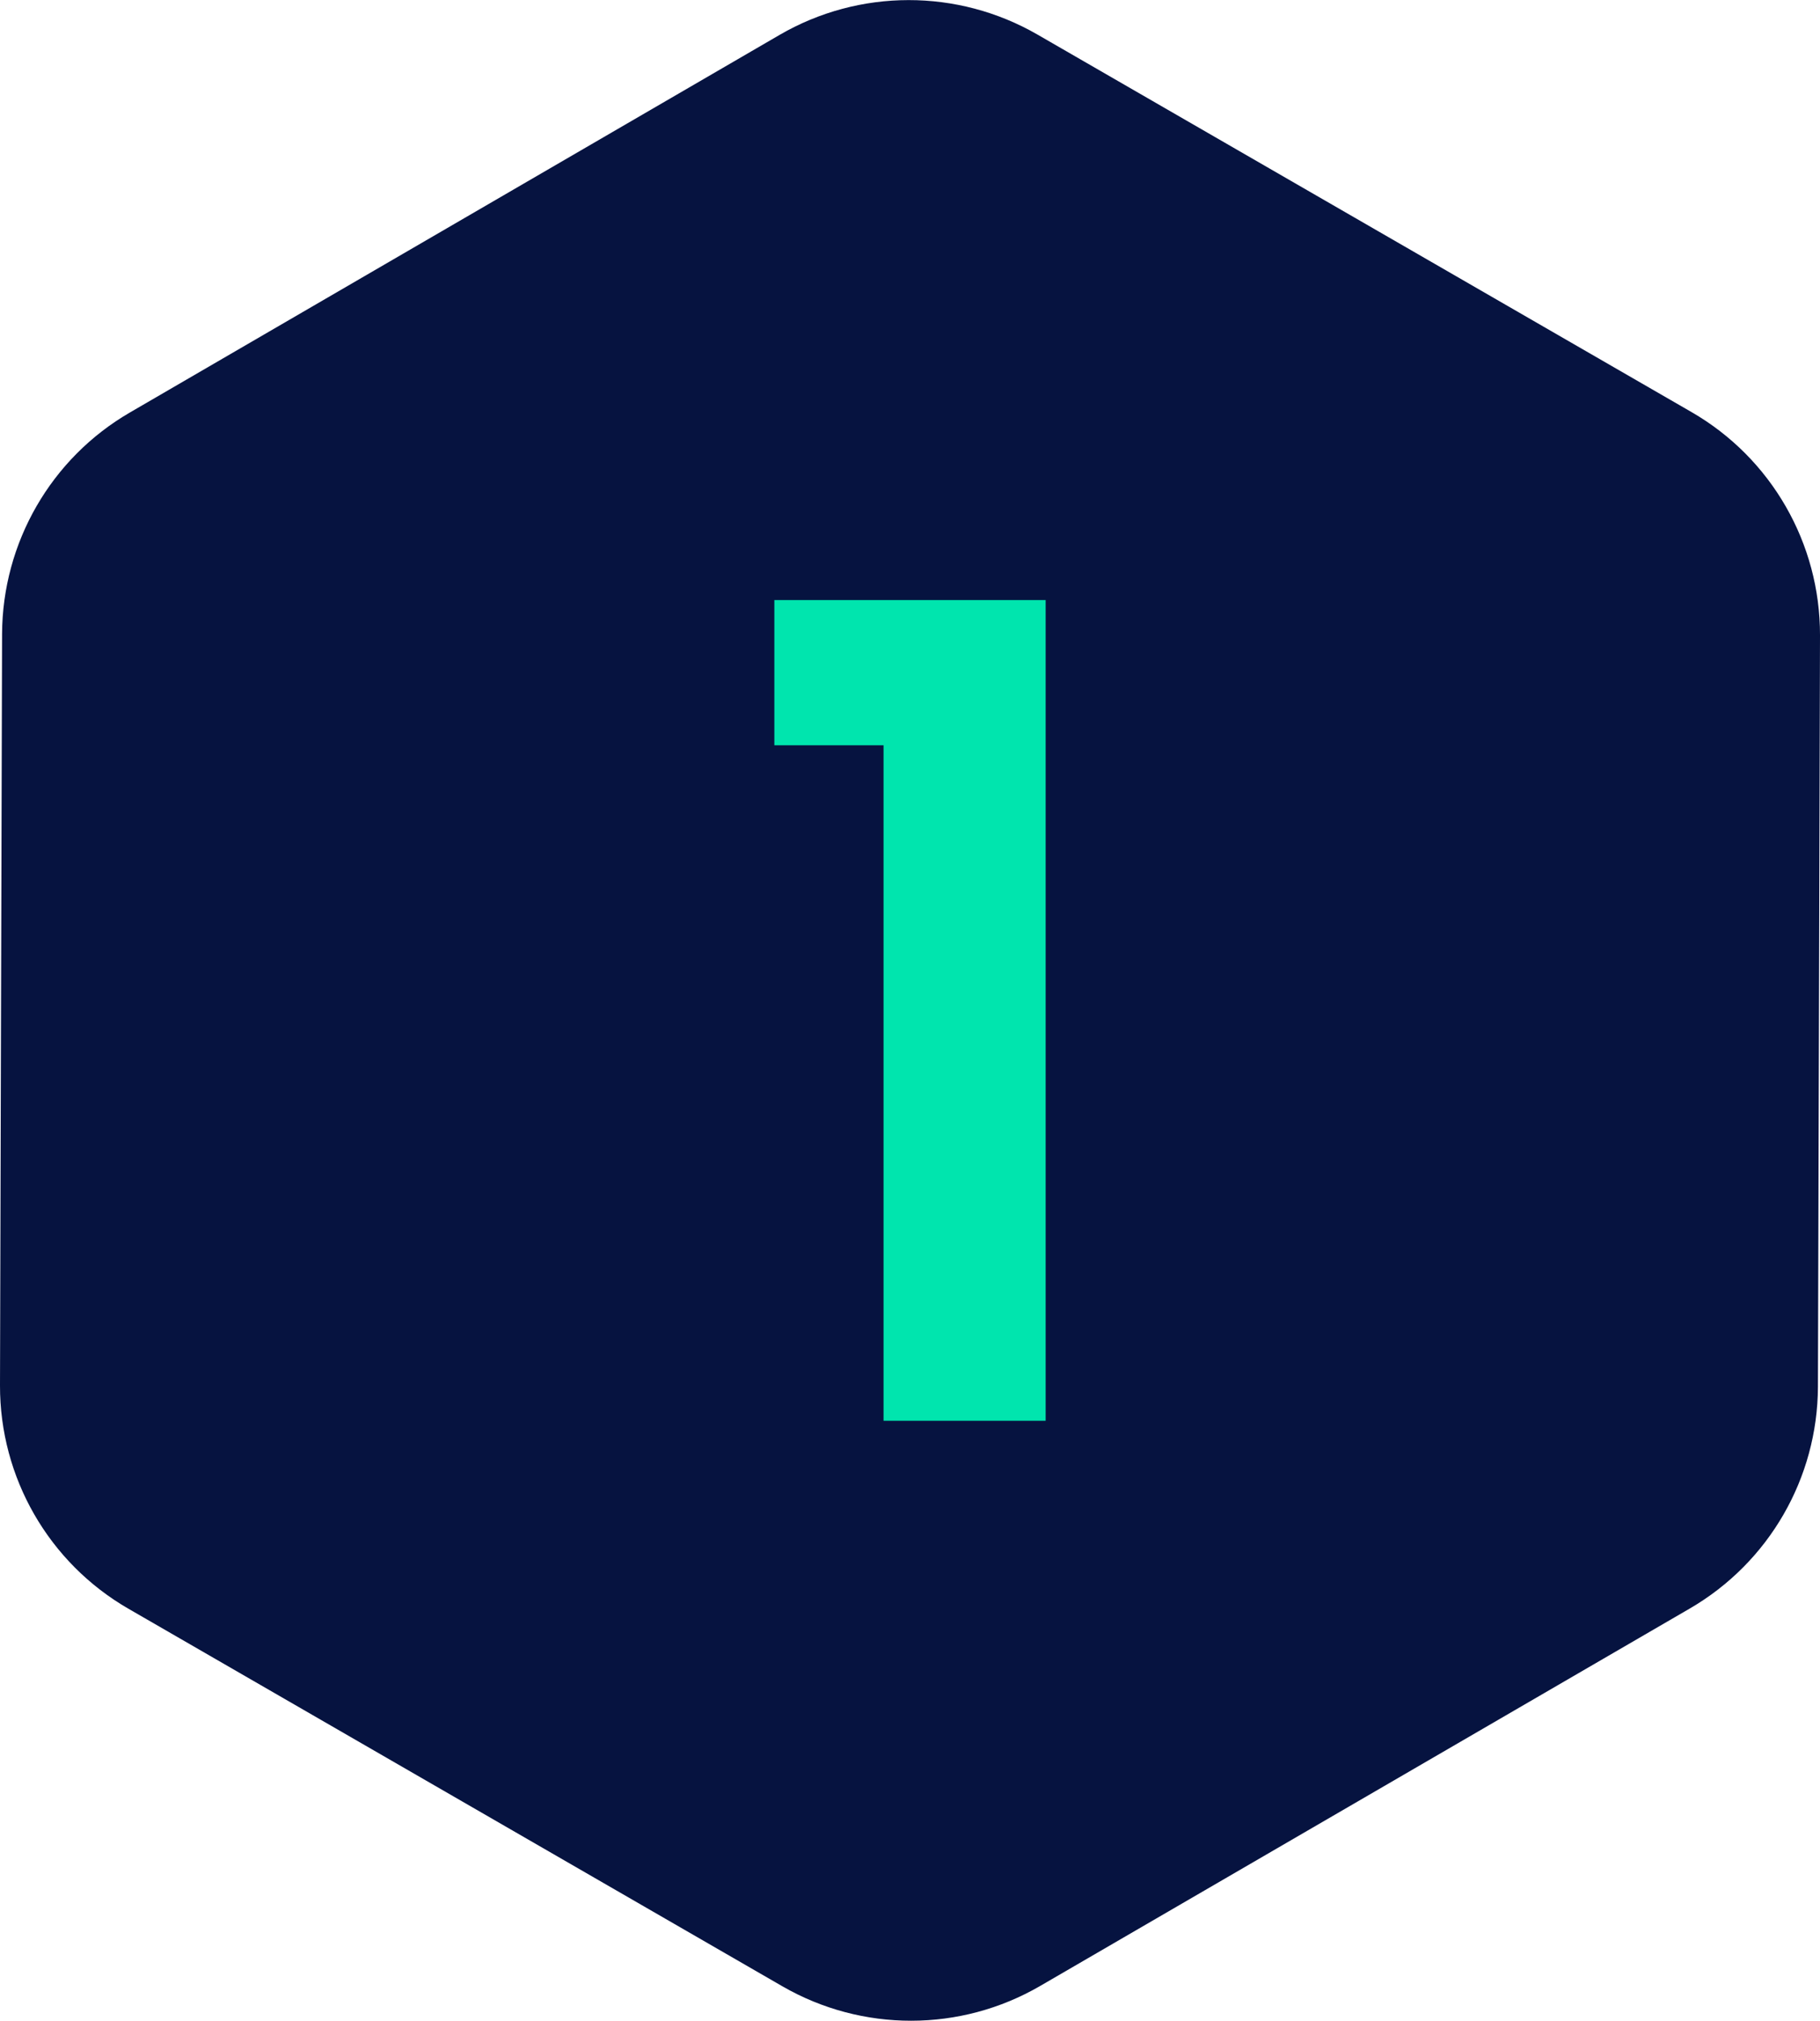
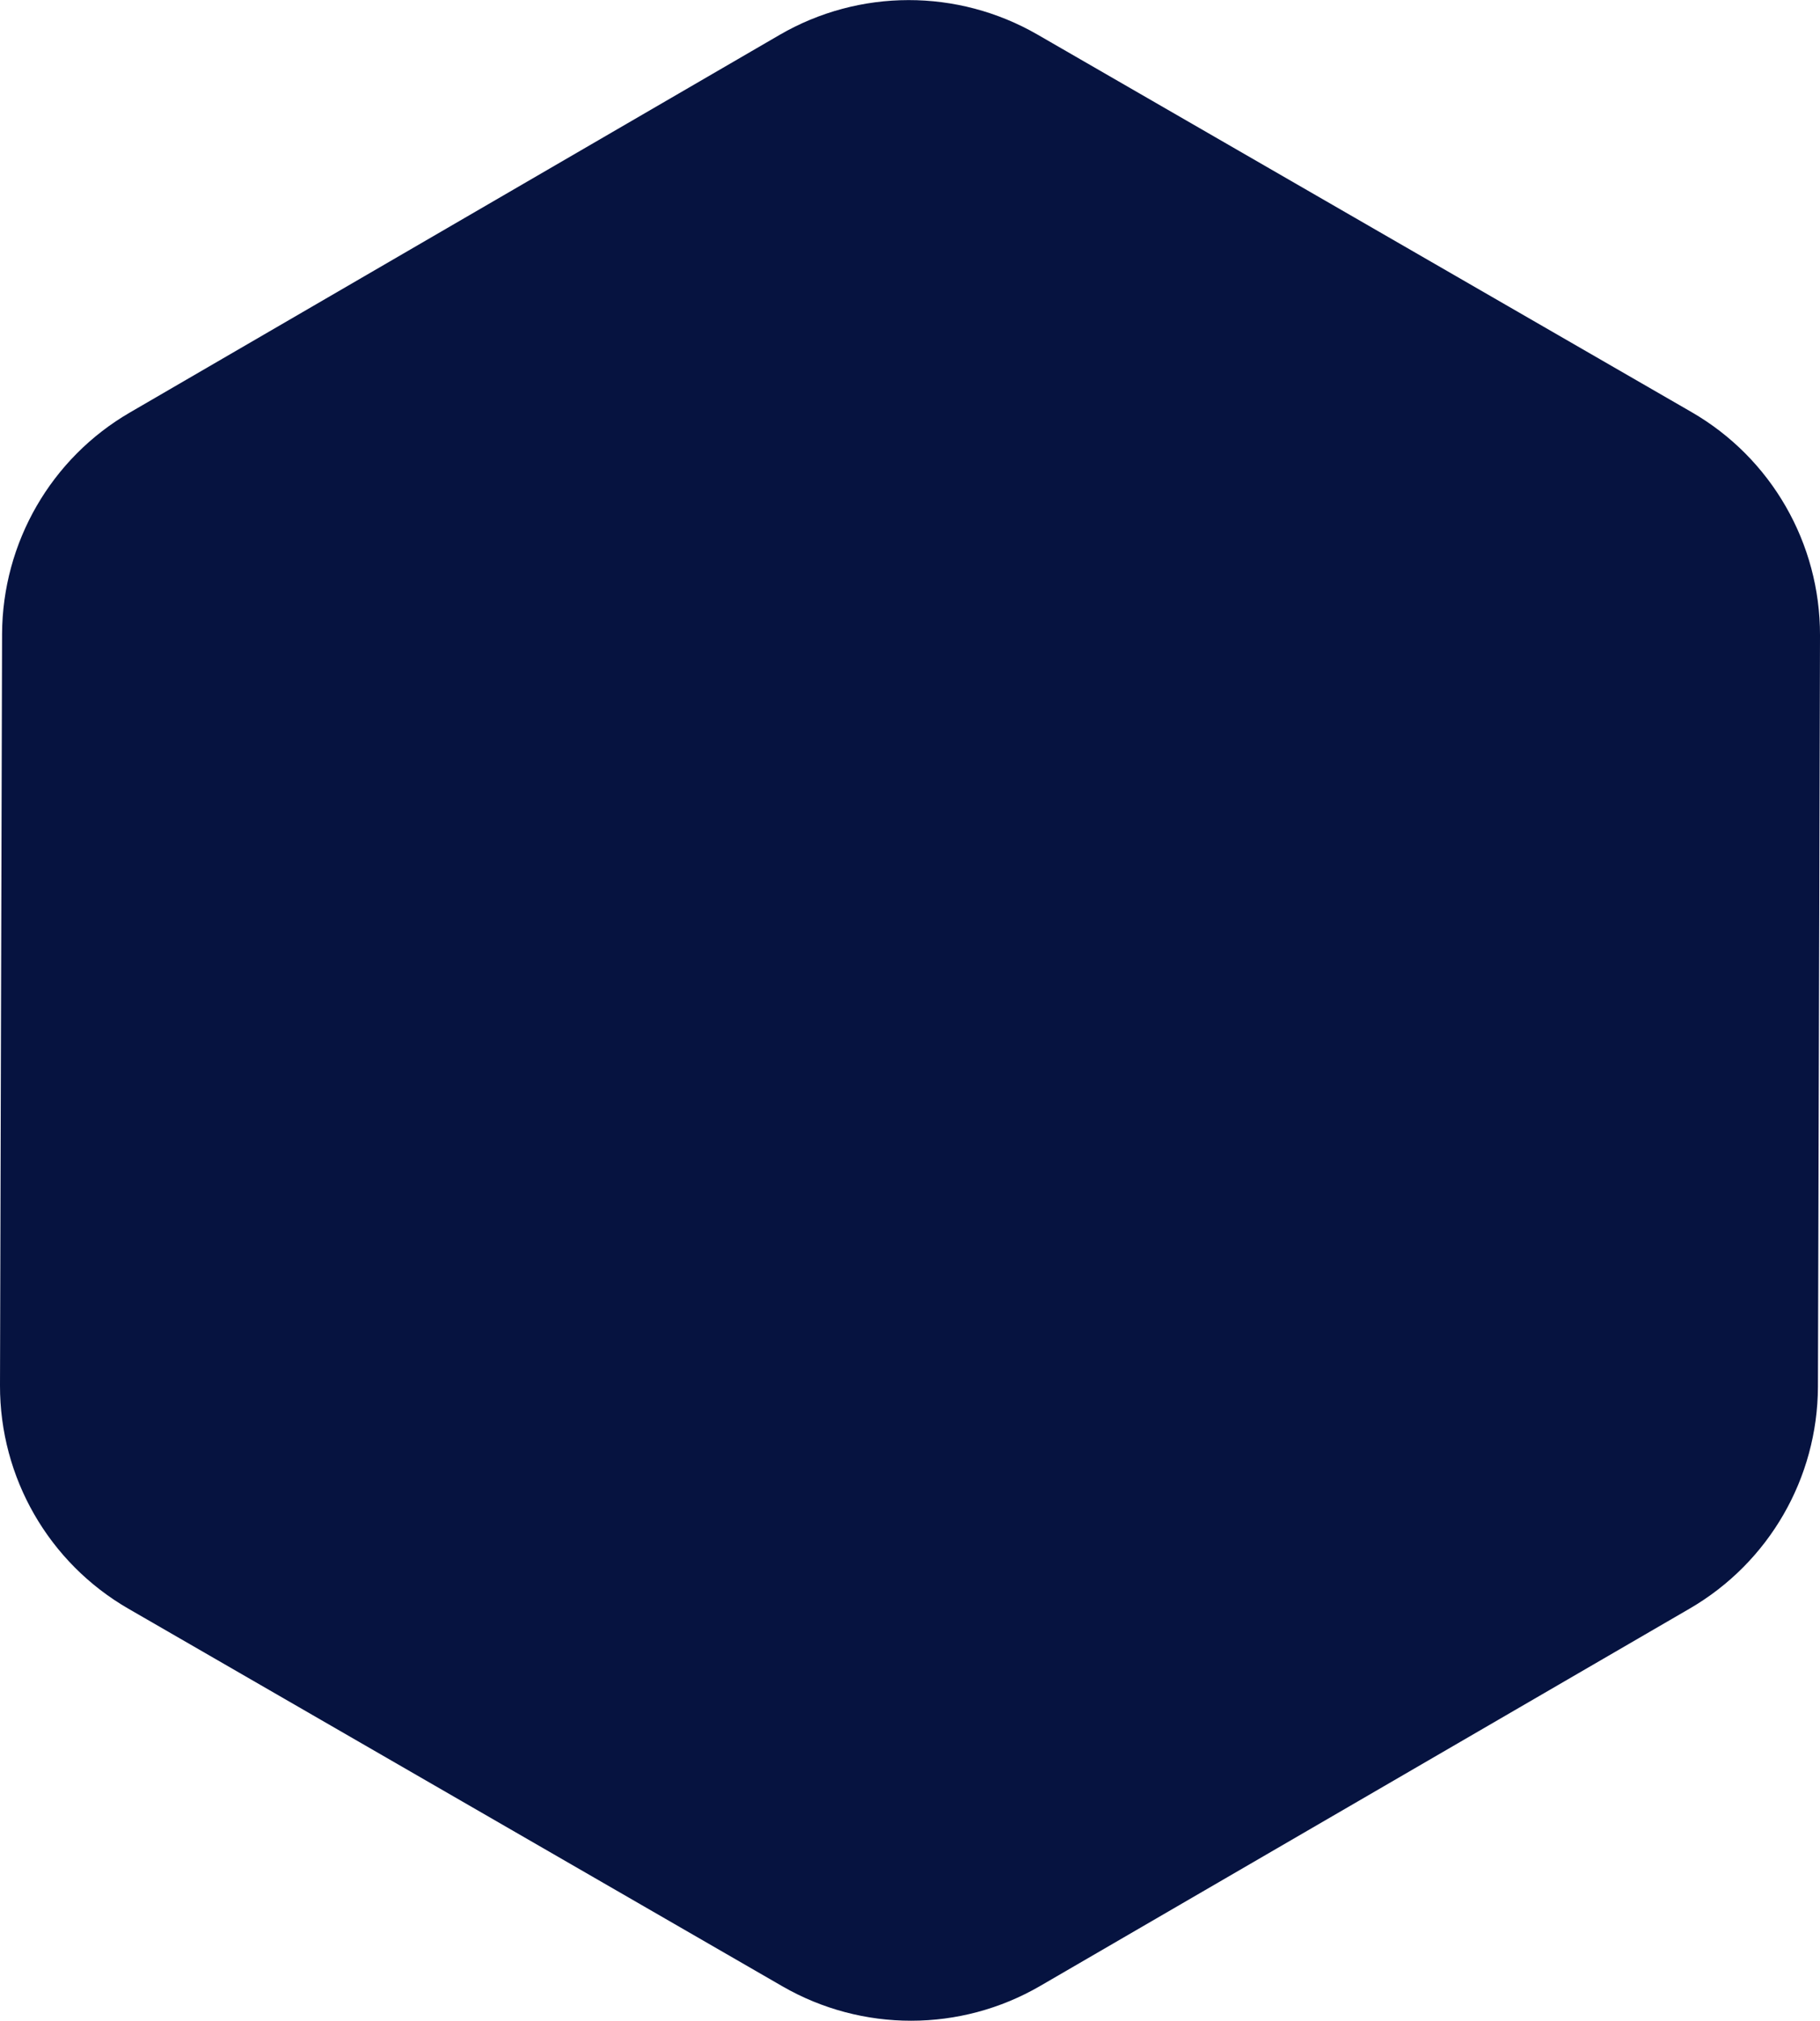
<svg xmlns="http://www.w3.org/2000/svg" id="Layer_2" data-name="Layer 2" viewBox="0 0 97 107.7">
  <defs>
    <style>
      .cls-1 {
        fill: #00e5ae;
      }

      .cls-1, .cls-2 {
        stroke-width: 0px;
      }

      .cls-2 {
        fill: #061340;
      }
    </style>
  </defs>
  <g id="Layer_1-2" data-name="Layer 1">
    <path class="cls-2" d="m.11,33.79L0,73.84c-.01,4.91,2.6,9.45,6.85,11.9l34.85,20.12c4.25,2.45,9.49,2.45,13.74-.02l34.63-20.12c4.21-2.45,6.8-6.94,6.82-11.81l.11-40.05c.01-4.91-2.6-9.45-6.85-11.9L55.29,1.84c-4.25-2.45-9.49-2.45-13.74.02L6.93,21.98C2.72,24.42.13,28.92.11,33.79Z" />
-     <path class="cls-1" d="m41.27,39.72v-7.74h14.46v43.74h-8.64v-36h-5.82Z" />
  </g>
</svg>